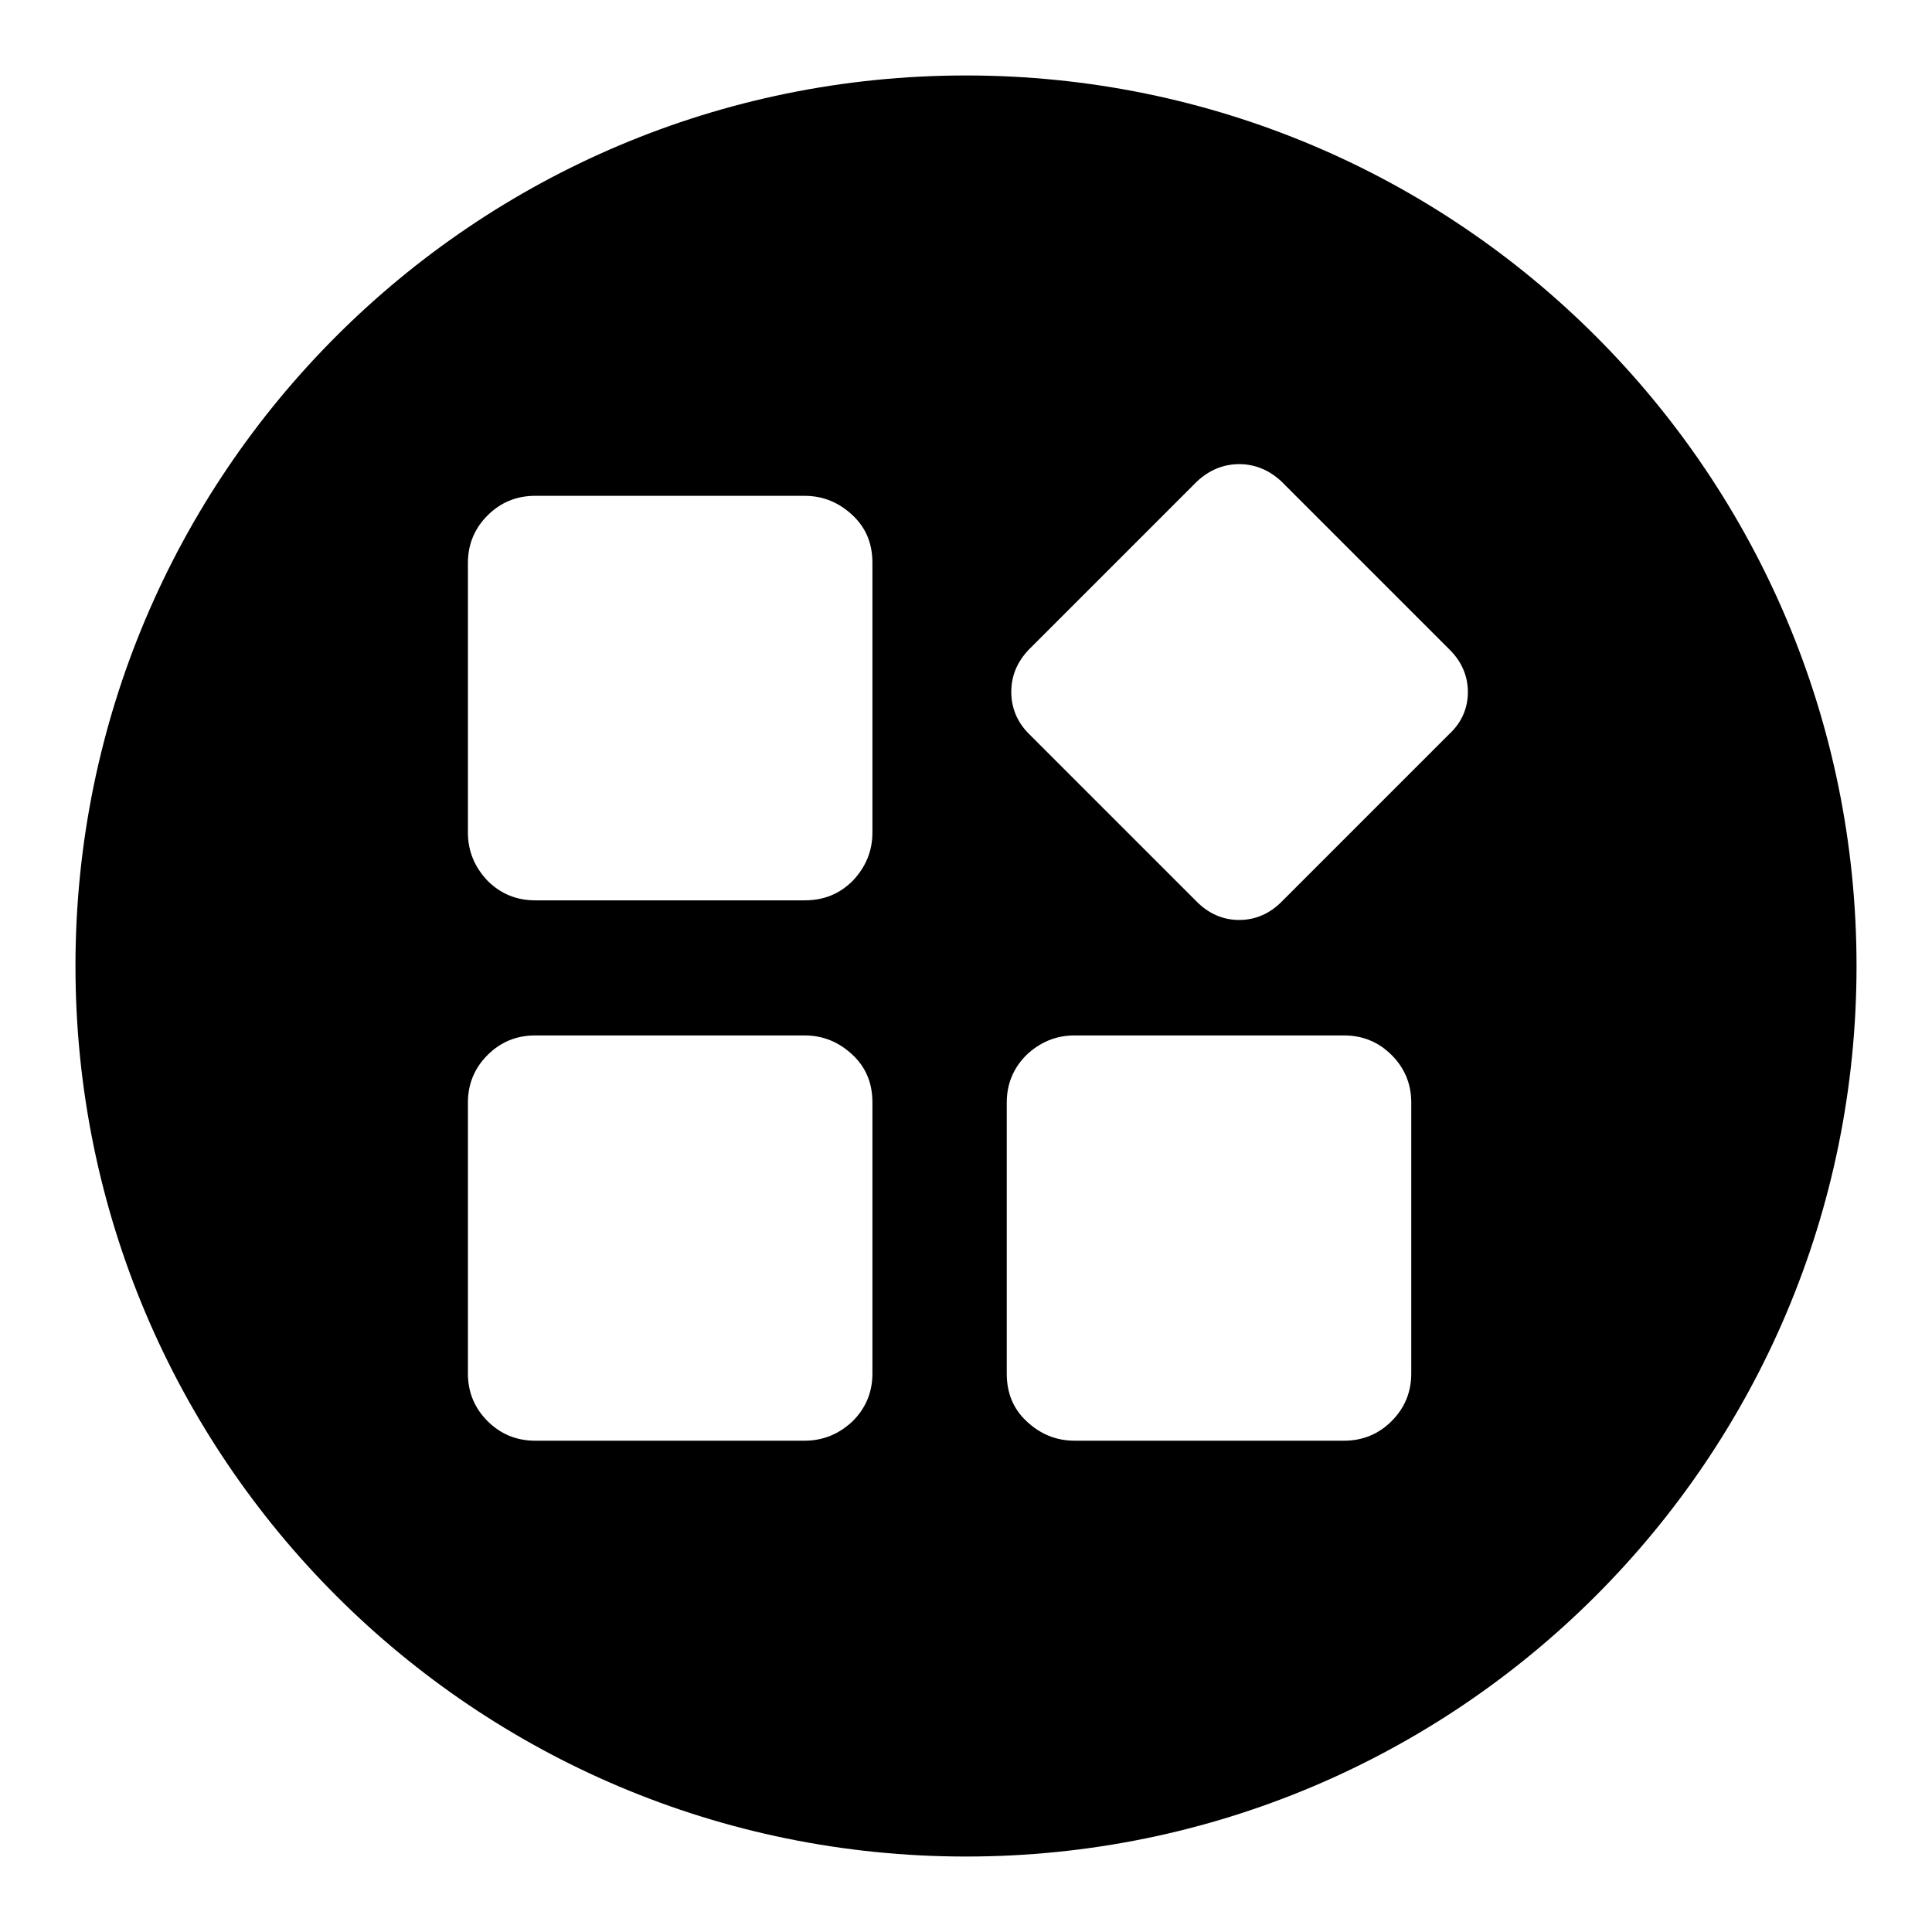
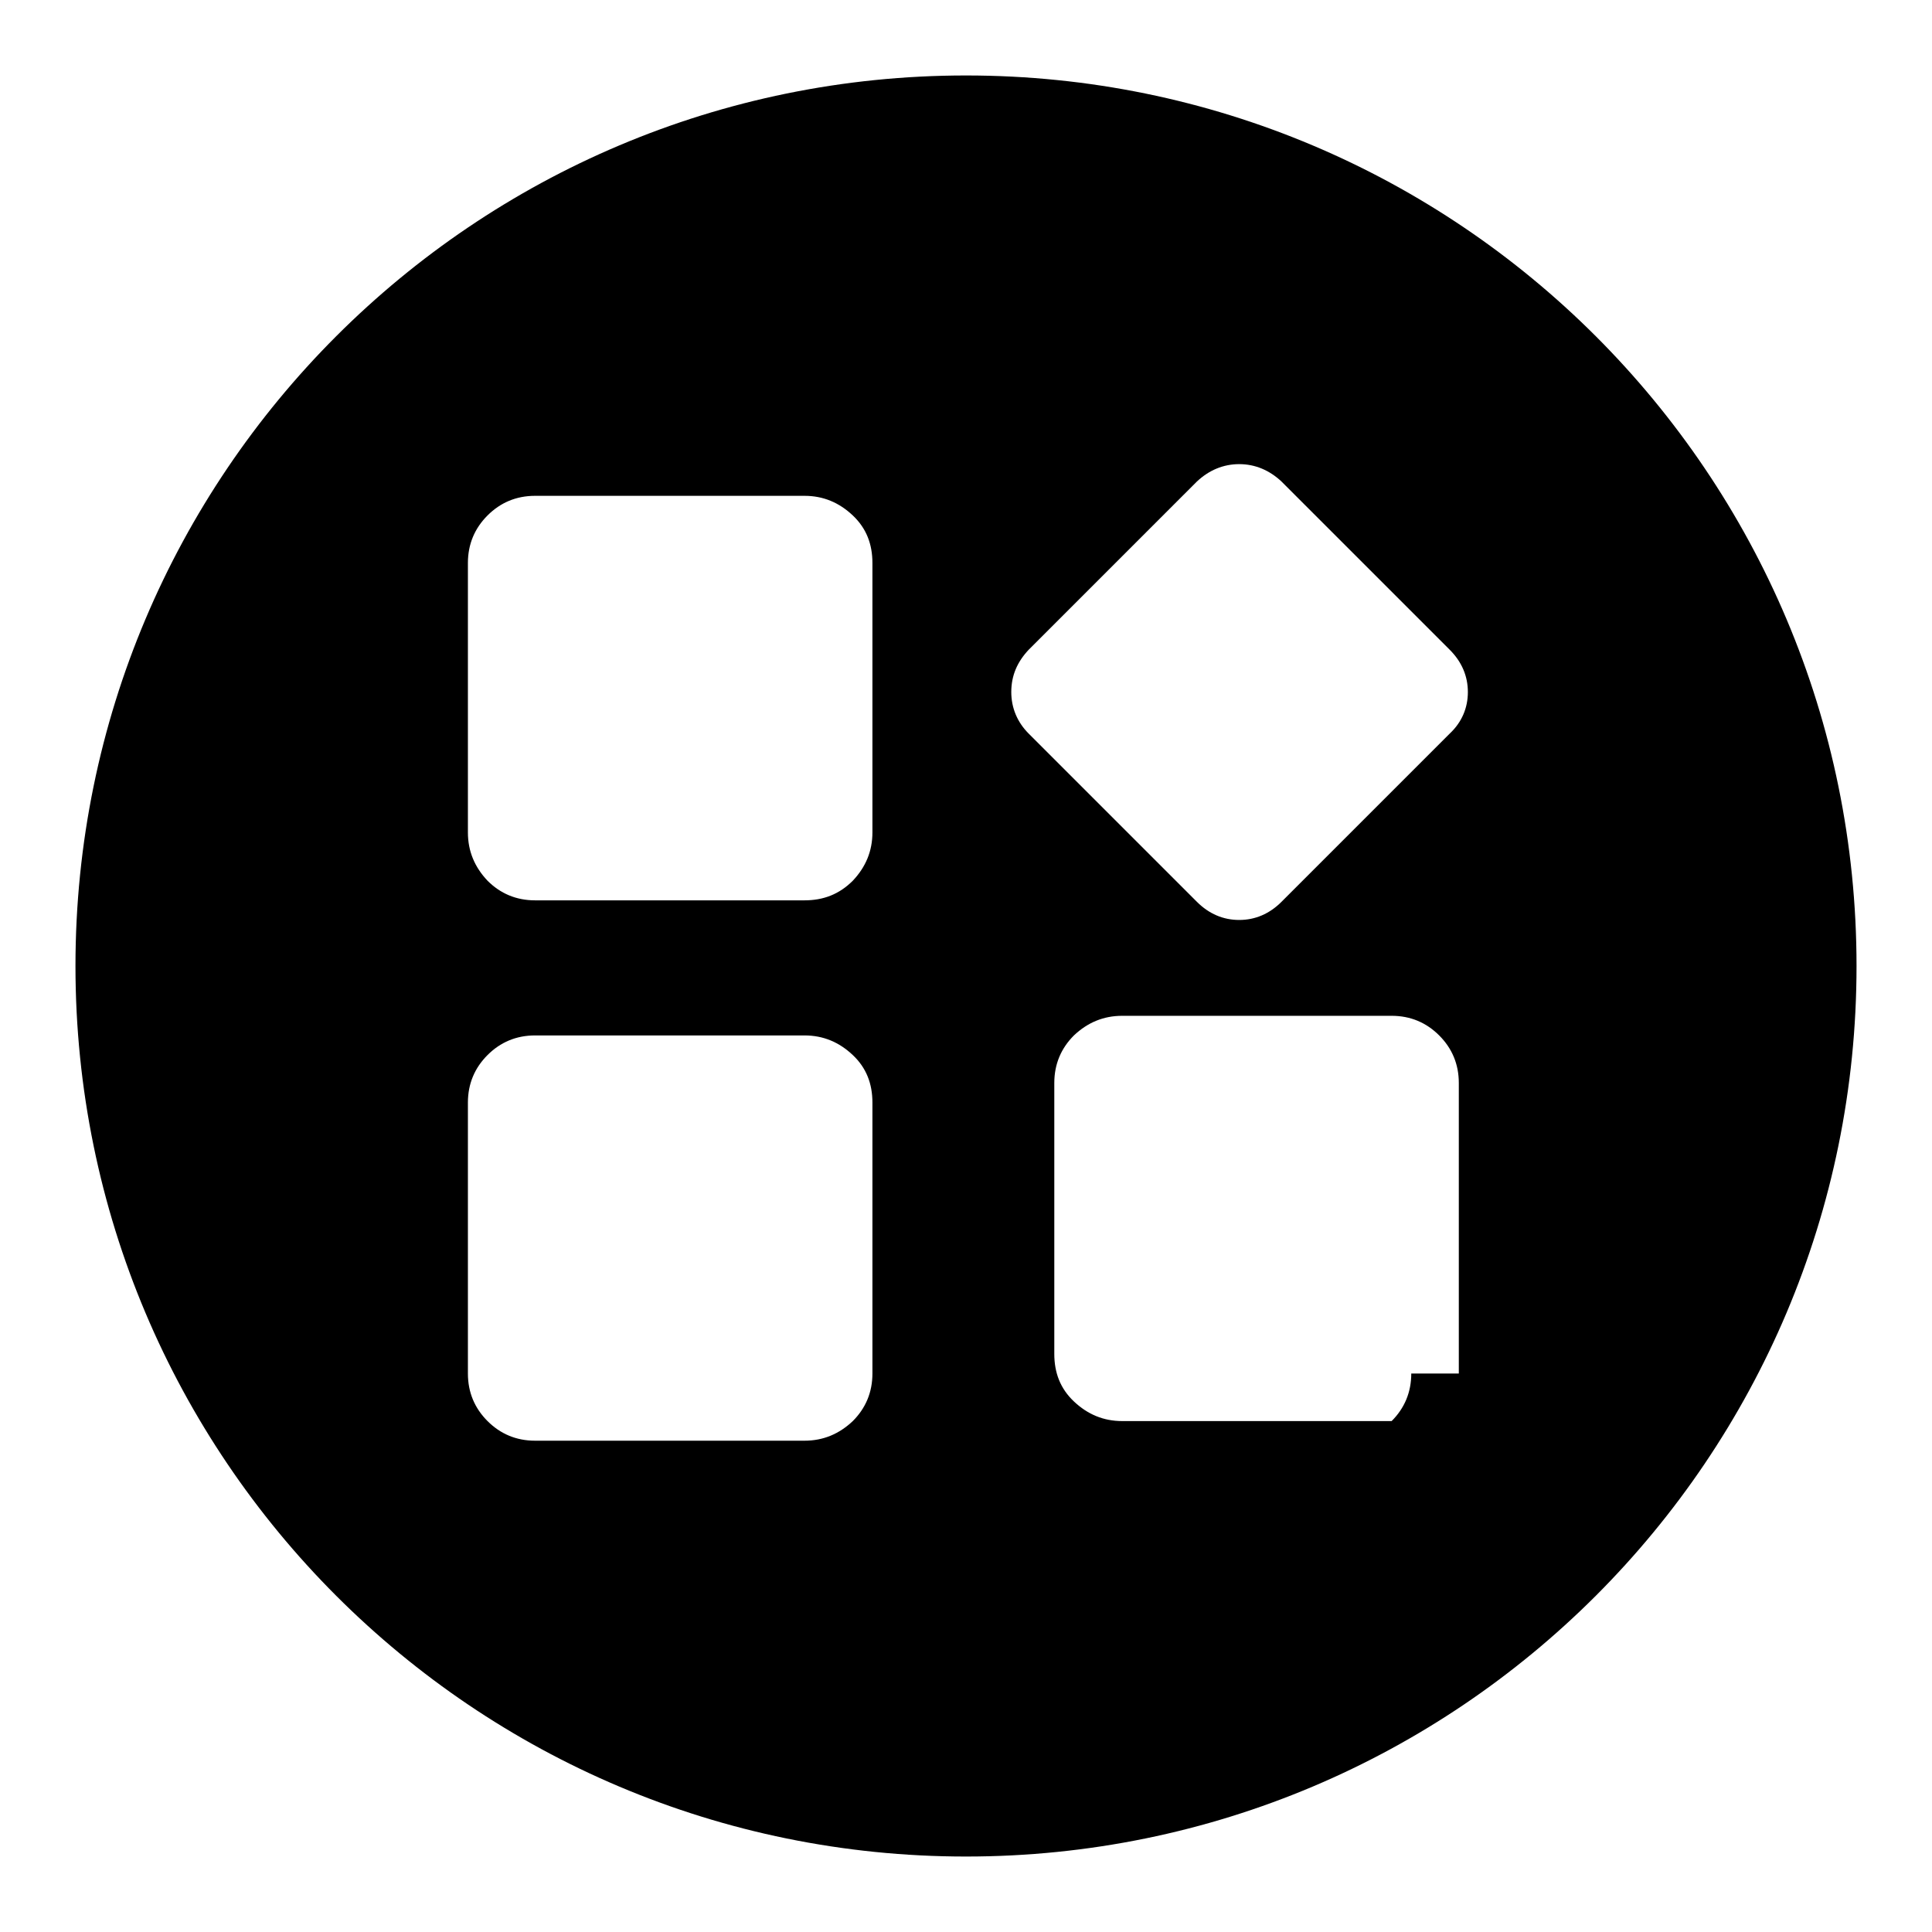
<svg xmlns="http://www.w3.org/2000/svg" version="1.1" x="0px" y="0px" viewBox="0 0 256 256" enable-background="new 0 0 256 256" xml:space="preserve">
  <g>
-     <path fill="#000000" d="M128,10C62.8,10,10,62.8,10,128s52.8,118,118,118c65.2,0,118-52.8,118-118S193.2,10,128,10z M115.6,182 c0,2.5-0.9,4.6-2.6,6.3c-1.8,1.7-3.9,2.6-6.4,2.6H70.9c-2.5,0-4.6-0.9-6.3-2.6c-1.7-1.7-2.6-3.8-2.6-6.3v-35.9 c0-2.5,0.9-4.6,2.6-6.3c1.7-1.7,3.8-2.6,6.3-2.6h35.7c2.5,0,4.6,0.9,6.4,2.6c1.8,1.7,2.6,3.8,2.6,6.3V182z M115.6,110.3 c0,2.5-0.9,4.6-2.6,6.4c-1.8,1.8-3.9,2.6-6.4,2.6H70.9c-2.5,0-4.6-0.9-6.3-2.6c-1.7-1.8-2.6-3.9-2.6-6.4V74.6 c0-2.5,0.9-4.6,2.6-6.3c1.7-1.7,3.8-2.6,6.3-2.6h35.7c2.5,0,4.6,0.9,6.4,2.6c1.8,1.7,2.6,3.8,2.6,6.3V110.3z M187,182 c0,2.5-0.9,4.6-2.6,6.3c-1.7,1.7-3.8,2.6-6.3,2.6h-35.7c-2.5,0-4.6-0.9-6.4-2.6c-1.8-1.7-2.6-3.8-2.6-6.3v-35.9 c0-2.5,0.9-4.6,2.6-6.3c1.8-1.7,3.9-2.6,6.4-2.6h35.7c2.5,0,4.6,0.9,6.3,2.6c1.7,1.7,2.6,3.8,2.6,6.3V182z M192.1,97.2l-22.3,22.3 c-1.6,1.6-3.5,2.4-5.6,2.4c-2.1,0-4-0.8-5.6-2.4l-22.3-22.3c-1.5-1.5-2.3-3.4-2.3-5.5c0-2.2,0.8-4,2.3-5.6l22.3-22.3 c1.6-1.5,3.5-2.3,5.6-2.3c2.1,0,4,0.8,5.6,2.3l22.3,22.3c1.6,1.6,2.4,3.5,2.4,5.6S193.7,95.7,192.1,97.2z" />
+     <path fill="#000000" d="M128,10C62.8,10,10,62.8,10,128s52.8,118,118,118c65.2,0,118-52.8,118-118S193.2,10,128,10z M115.6,182 c0,2.5-0.9,4.6-2.6,6.3c-1.8,1.7-3.9,2.6-6.4,2.6H70.9c-2.5,0-4.6-0.9-6.3-2.6c-1.7-1.7-2.6-3.8-2.6-6.3v-35.9 c0-2.5,0.9-4.6,2.6-6.3c1.7-1.7,3.8-2.6,6.3-2.6h35.7c2.5,0,4.6,0.9,6.4,2.6c1.8,1.7,2.6,3.8,2.6,6.3V182z M115.6,110.3 c0,2.5-0.9,4.6-2.6,6.4c-1.8,1.8-3.9,2.6-6.4,2.6H70.9c-2.5,0-4.6-0.9-6.3-2.6c-1.7-1.8-2.6-3.9-2.6-6.4V74.6 c0-2.5,0.9-4.6,2.6-6.3c1.7-1.7,3.8-2.6,6.3-2.6h35.7c2.5,0,4.6,0.9,6.4,2.6c1.8,1.7,2.6,3.8,2.6,6.3V110.3z M187,182 c0,2.5-0.9,4.6-2.6,6.3h-35.7c-2.5,0-4.6-0.9-6.4-2.6c-1.8-1.7-2.6-3.8-2.6-6.3v-35.9 c0-2.5,0.9-4.6,2.6-6.3c1.8-1.7,3.9-2.6,6.4-2.6h35.7c2.5,0,4.6,0.9,6.3,2.6c1.7,1.7,2.6,3.8,2.6,6.3V182z M192.1,97.2l-22.3,22.3 c-1.6,1.6-3.5,2.4-5.6,2.4c-2.1,0-4-0.8-5.6-2.4l-22.3-22.3c-1.5-1.5-2.3-3.4-2.3-5.5c0-2.2,0.8-4,2.3-5.6l22.3-22.3 c1.6-1.5,3.5-2.3,5.6-2.3c2.1,0,4,0.8,5.6,2.3l22.3,22.3c1.6,1.6,2.4,3.5,2.4,5.6S193.7,95.7,192.1,97.2z" />
  </g>
</svg>